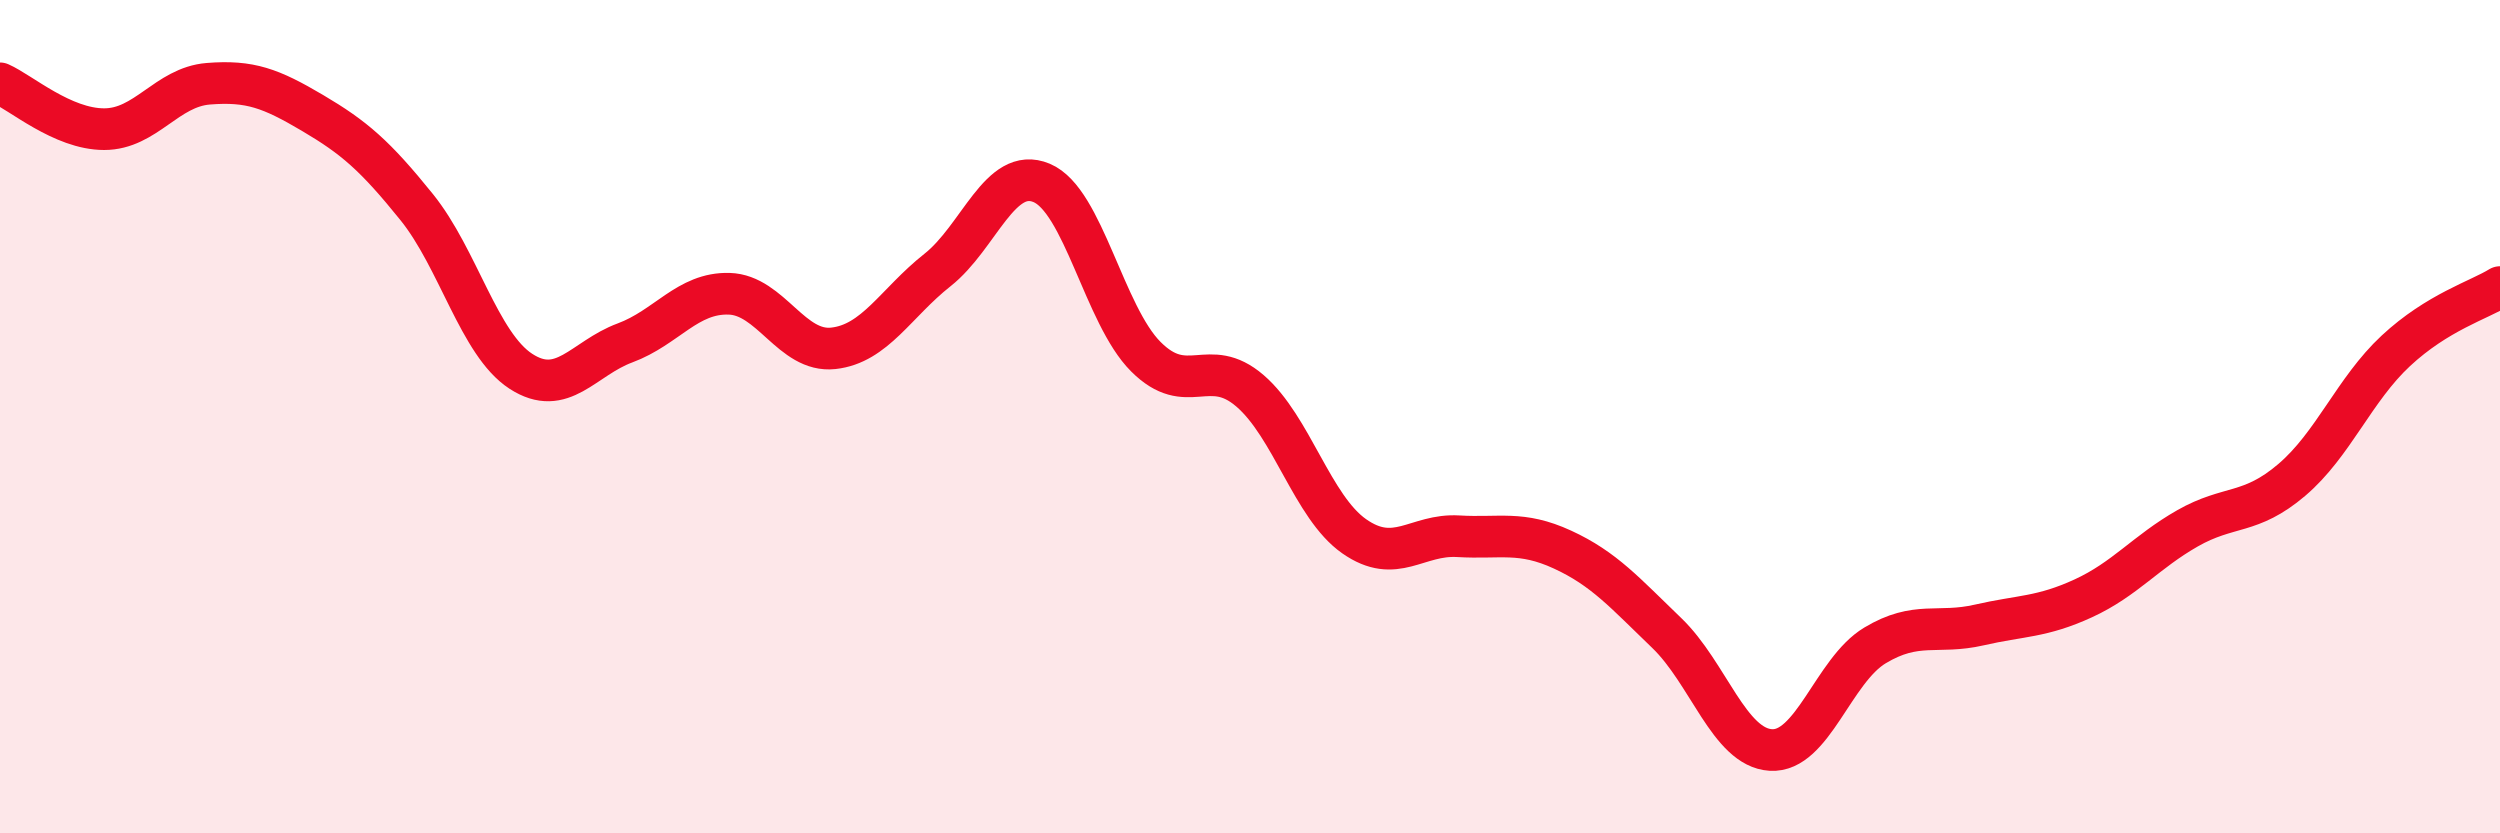
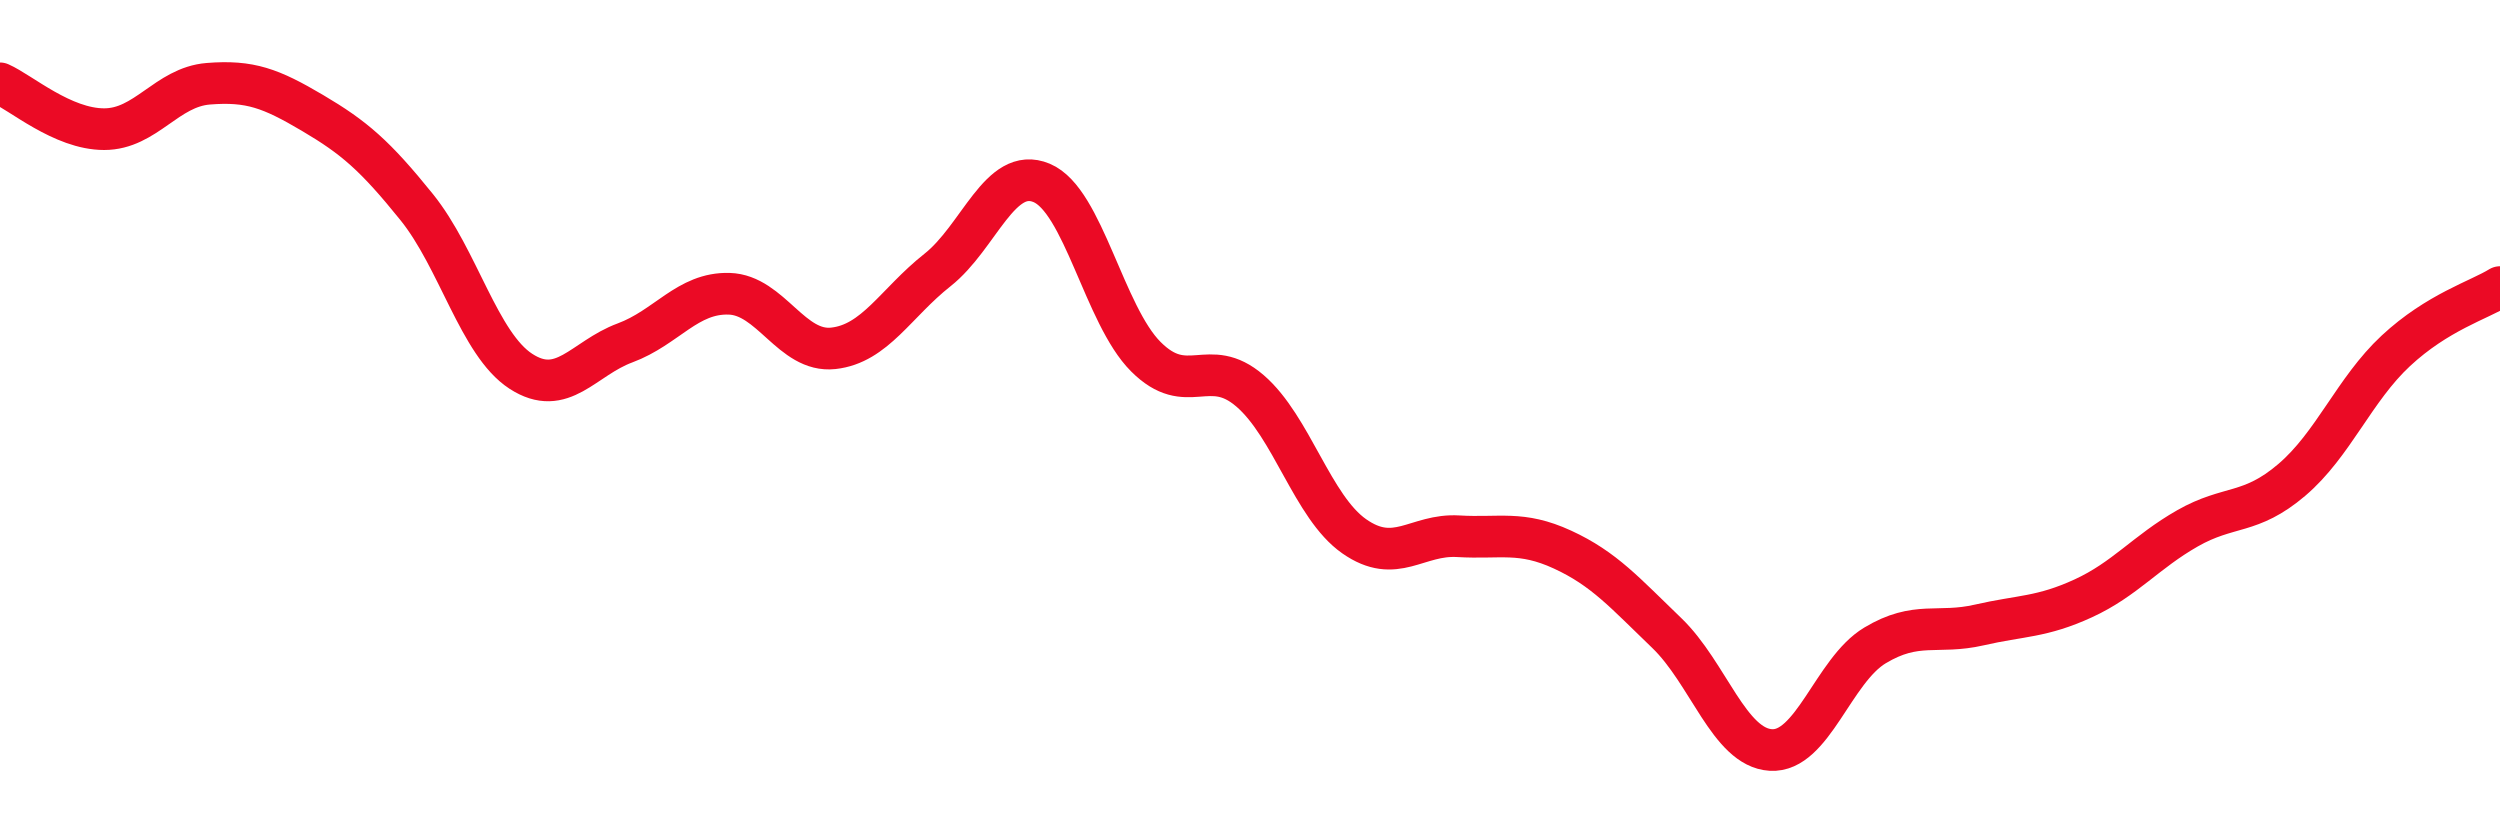
<svg xmlns="http://www.w3.org/2000/svg" width="60" height="20" viewBox="0 0 60 20">
-   <path d="M 0,2 C 0.5,2.22 1.5,3.1 2.5,3.1 C 3.5,3.1 4,2.09 5,2.01 C 6,1.93 6.5,2.12 7.5,2.71 C 8.5,3.3 9,3.73 10,4.97 C 11,6.21 11.5,8.26 12.5,8.91 C 13.5,9.56 14,8.6 15,8.23 C 16,7.86 16.5,7.02 17.5,7.05 C 18.5,7.08 19,8.47 20,8.36 C 21,8.25 21.5,7.27 22.5,6.48 C 23.5,5.69 24,3.97 25,4.39 C 26,4.81 26.5,7.56 27.5,8.56 C 28.5,9.56 29,8.52 30,9.38 C 31,10.24 31.5,12.17 32.5,12.87 C 33.5,13.57 34,12.81 35,12.87 C 36,12.93 36.5,12.73 37.5,13.19 C 38.5,13.65 39,14.23 40,15.19 C 41,16.15 41.5,17.94 42.5,18 C 43.5,18.06 44,16.09 45,15.49 C 46,14.89 46.5,15.23 47.5,15 C 48.5,14.77 49,14.82 50,14.36 C 51,13.9 51.5,13.25 52.5,12.68 C 53.5,12.11 54,12.37 55,11.52 C 56,10.67 56.5,9.35 57.5,8.42 C 58.5,7.49 59.5,7.2 60,6.89L60 20L0 20Z" fill="#EB0A25" opacity="0.1" stroke-linecap="round" stroke-linejoin="round" />
  <path d="M 0,2 C 0.5,2.22 1.5,3.1 2.5,3.1 C 3.5,3.1 4,2.09 5,2.01 C 6,1.93 6.5,2.12 7.5,2.71 C 8.5,3.3 9,3.73 10,4.97 C 11,6.21 11.5,8.26 12.5,8.91 C 13.5,9.56 14,8.6 15,8.23 C 16,7.86 16.5,7.02 17.5,7.05 C 18.5,7.08 19,8.47 20,8.36 C 21,8.25 21.5,7.27 22.5,6.48 C 23.5,5.69 24,3.97 25,4.39 C 26,4.81 26.5,7.56 27.5,8.56 C 28.5,9.56 29,8.52 30,9.38 C 31,10.24 31.5,12.17 32.5,12.87 C 33.5,13.57 34,12.81 35,12.87 C 36,12.93 36.5,12.73 37.5,13.19 C 38.5,13.65 39,14.23 40,15.19 C 41,16.15 41.5,17.94 42.5,18 C 43.5,18.06 44,16.09 45,15.49 C 46,14.89 46.5,15.23 47.5,15 C 48.5,14.77 49,14.82 50,14.36 C 51,13.9 51.5,13.25 52.5,12.68 C 53.5,12.11 54,12.37 55,11.52 C 56,10.67 56.5,9.35 57.5,8.42 C 58.5,7.49 59.5,7.2 60,6.89" stroke="#EB0A25" stroke-width="1" fill="none" stroke-linecap="round" stroke-linejoin="round" />
</svg>